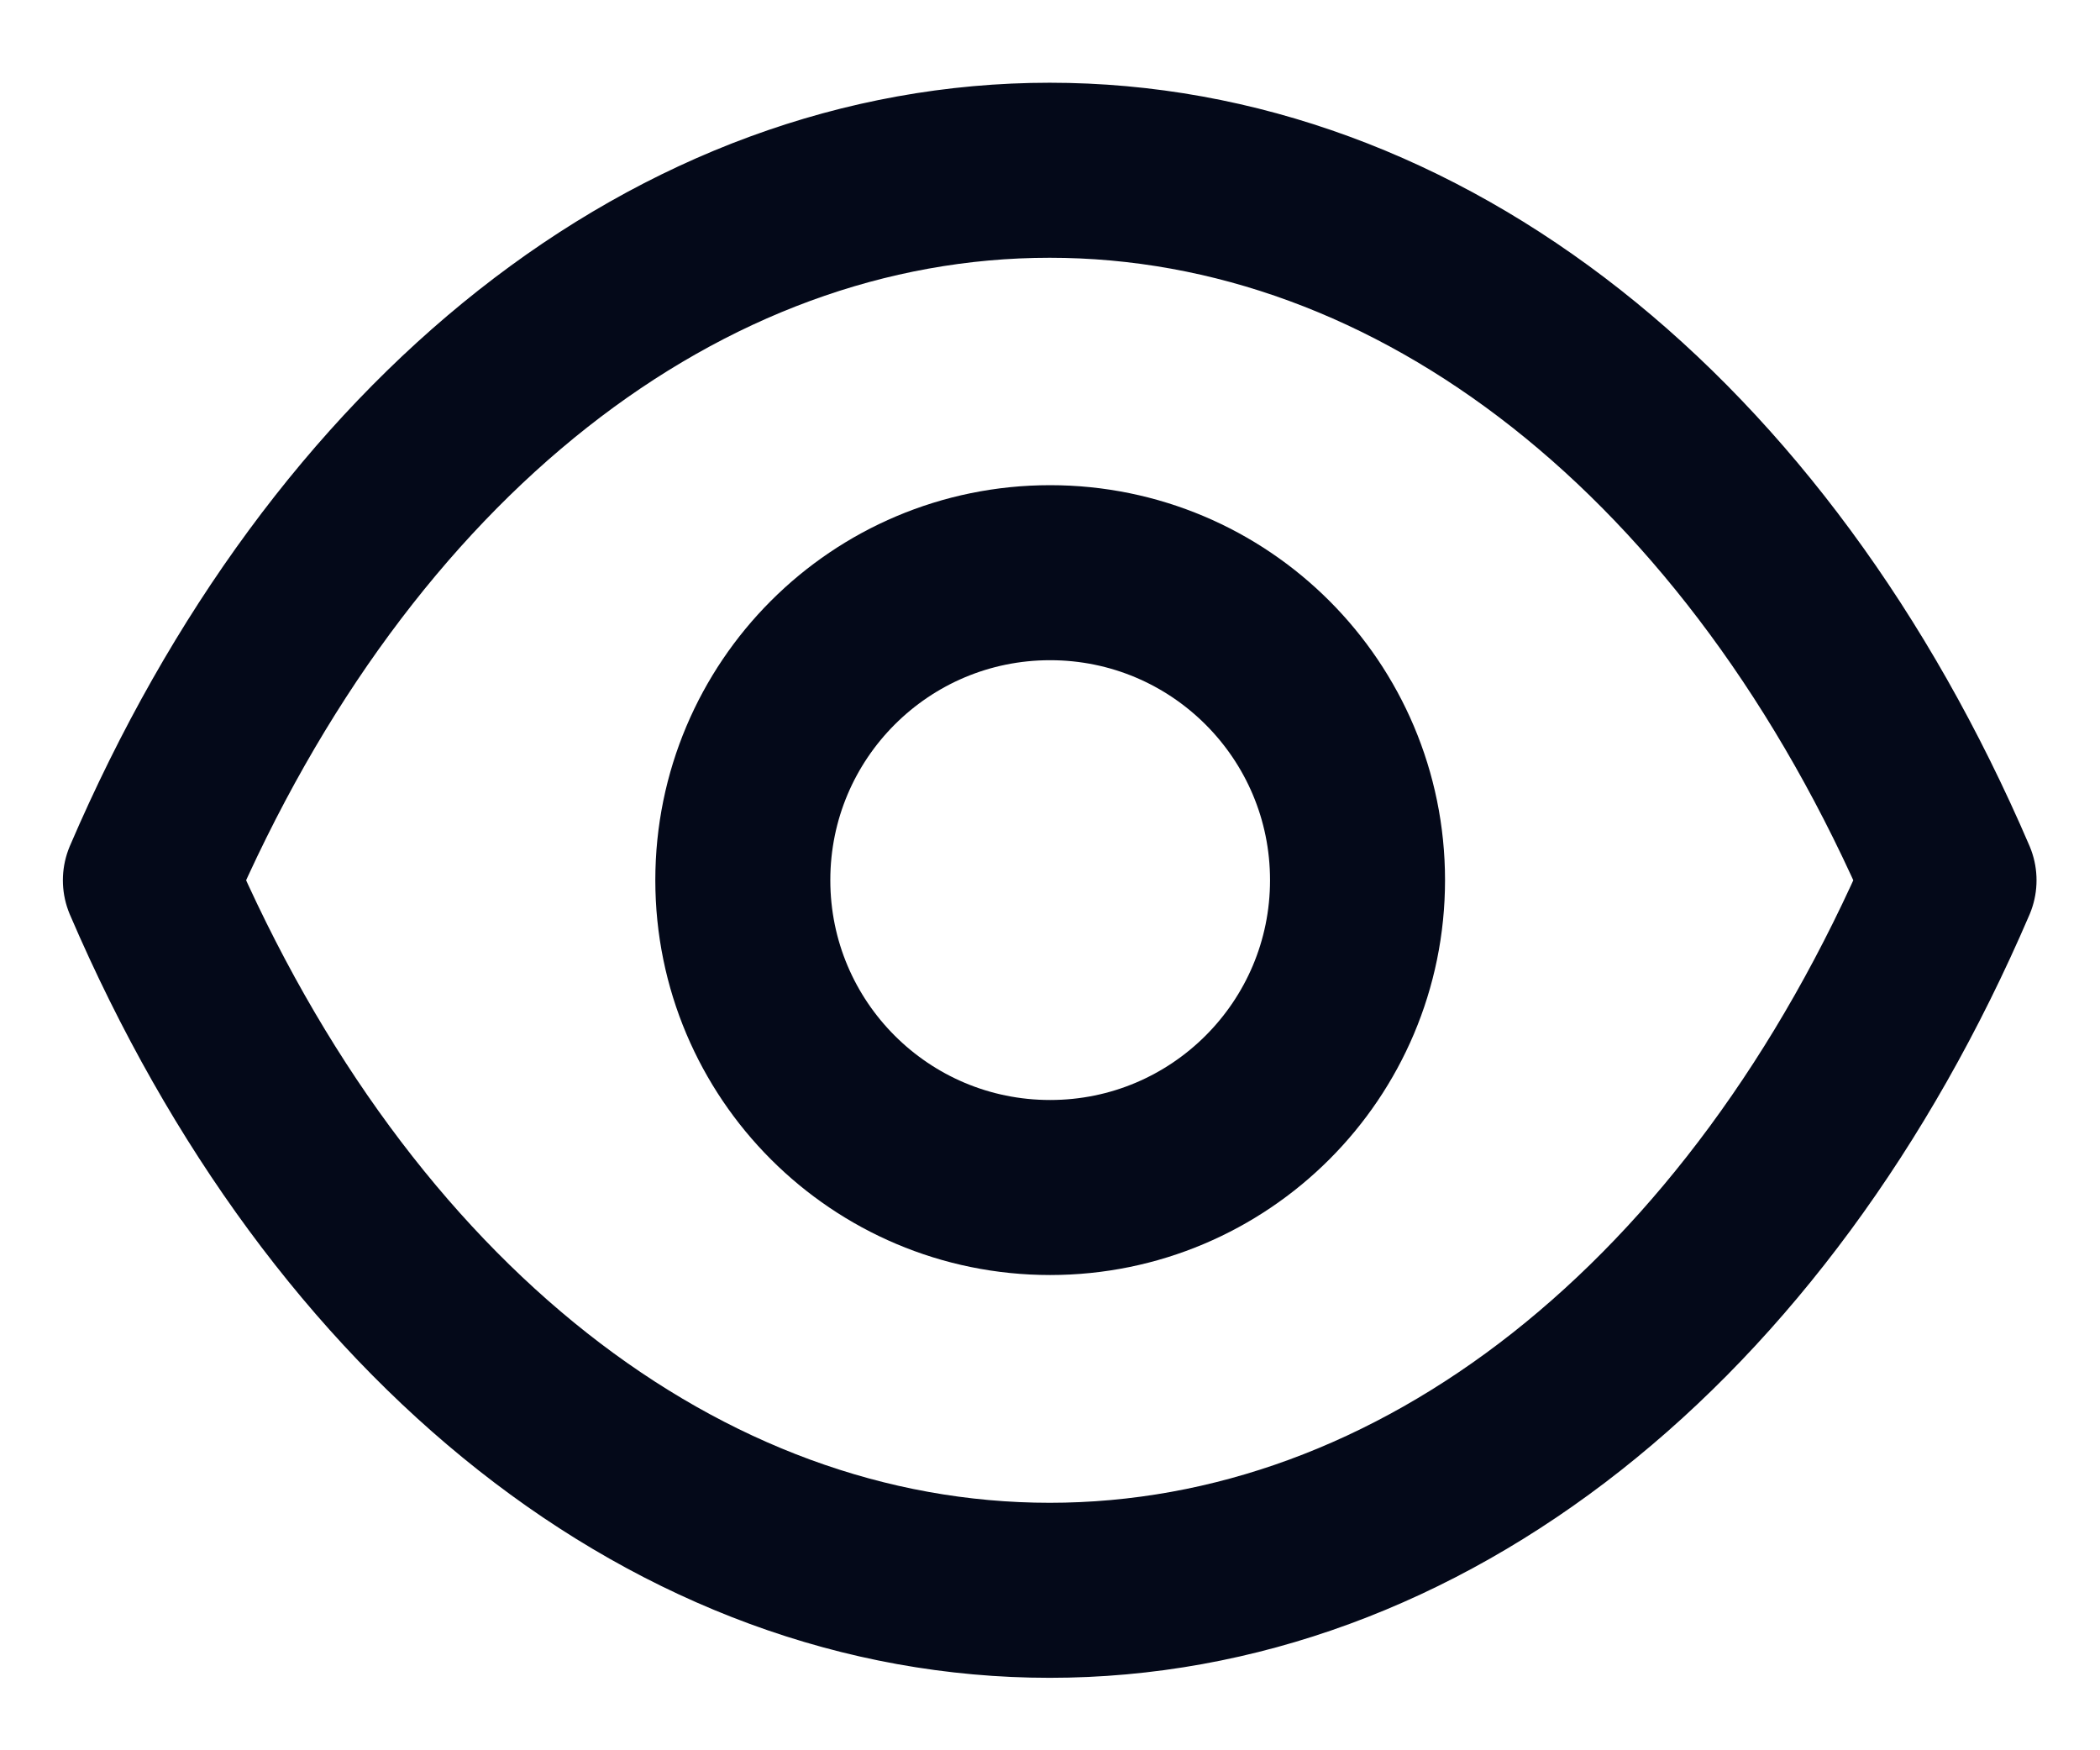
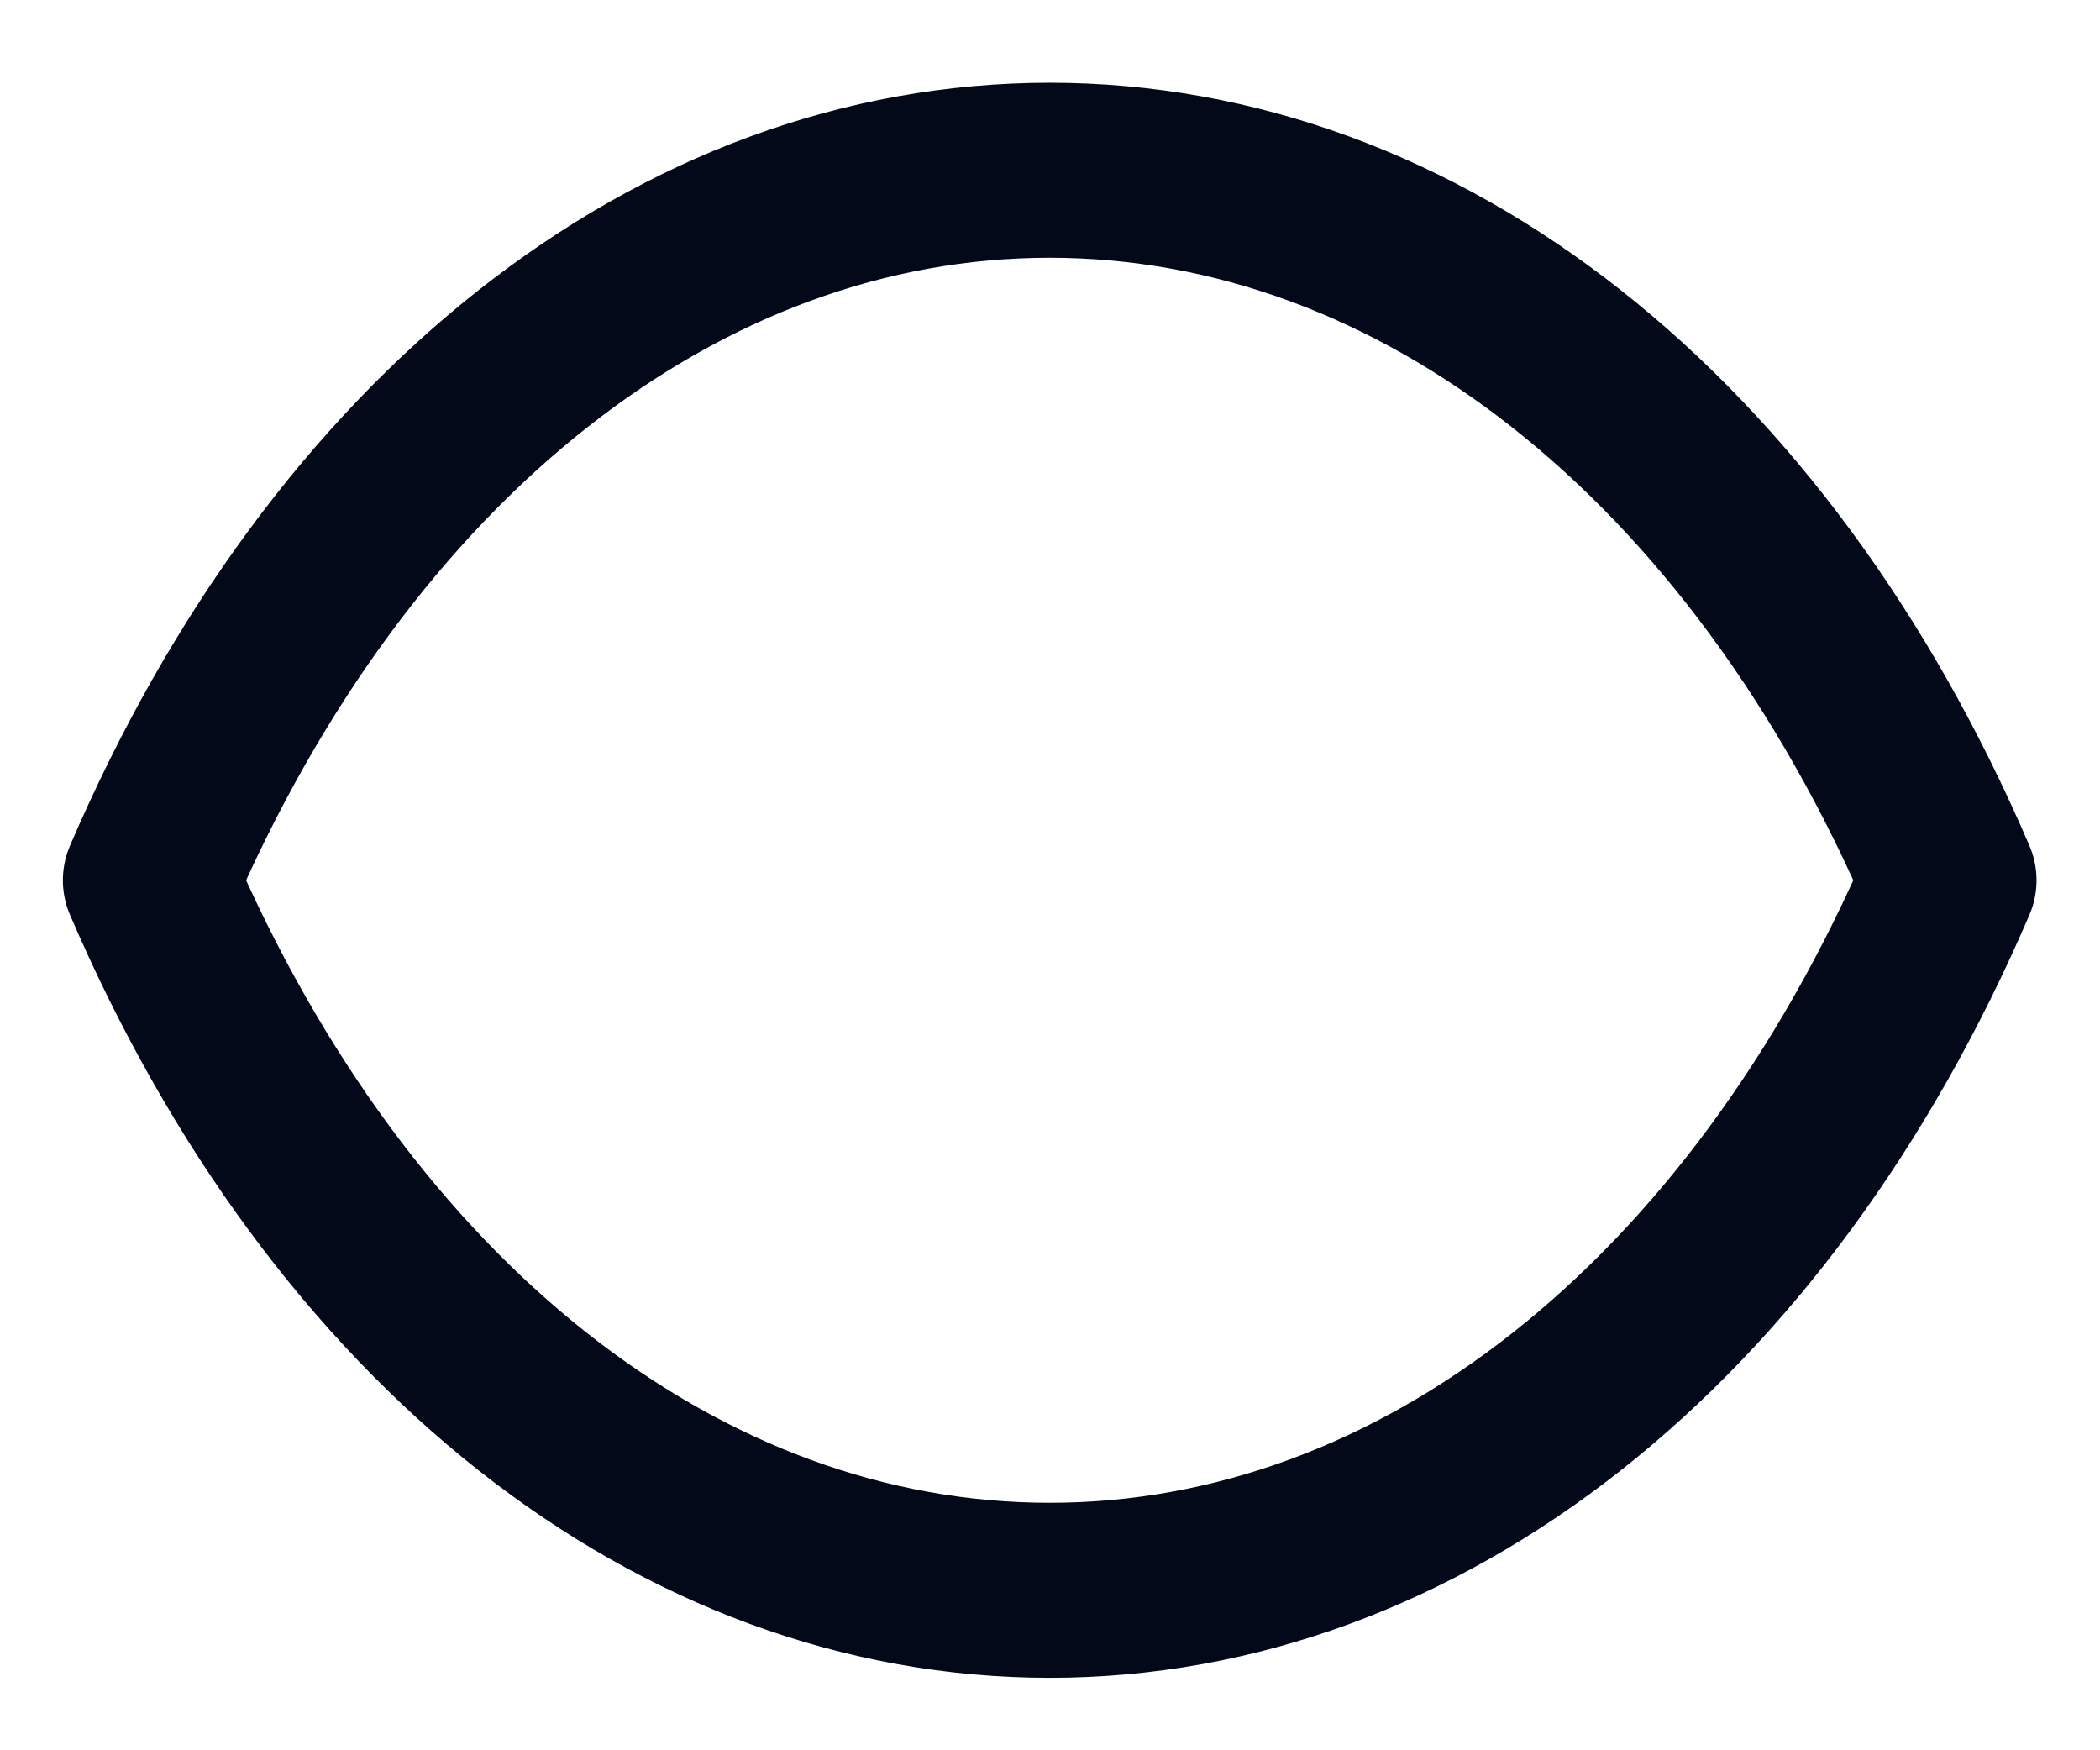
<svg xmlns="http://www.w3.org/2000/svg" width="18" height="15" viewBox="0 0 18 15" fill="none">
-   <path fill-rule="evenodd" clip-rule="evenodd" d="M11.636 7.543C11.636 8.998 10.456 10.177 9.001 10.177C7.546 10.177 6.367 8.998 6.367 7.543C6.367 6.087 7.546 4.908 9.001 4.908C10.456 4.908 11.636 6.087 11.636 7.543Z" stroke="#040919" stroke-width="1.5" stroke-linecap="round" stroke-linejoin="round" />
  <path fill-rule="evenodd" clip-rule="evenodd" d="M8.996 13.629C12.169 13.629 15.072 11.347 16.706 7.544C15.072 3.741 12.169 1.459 8.996 1.459H8.999C5.826 1.459 2.923 3.741 1.289 7.544C2.923 11.347 5.826 13.629 8.999 13.629H8.996Z" stroke="#040919" stroke-width="1.5" stroke-linecap="round" stroke-linejoin="round" />
</svg>